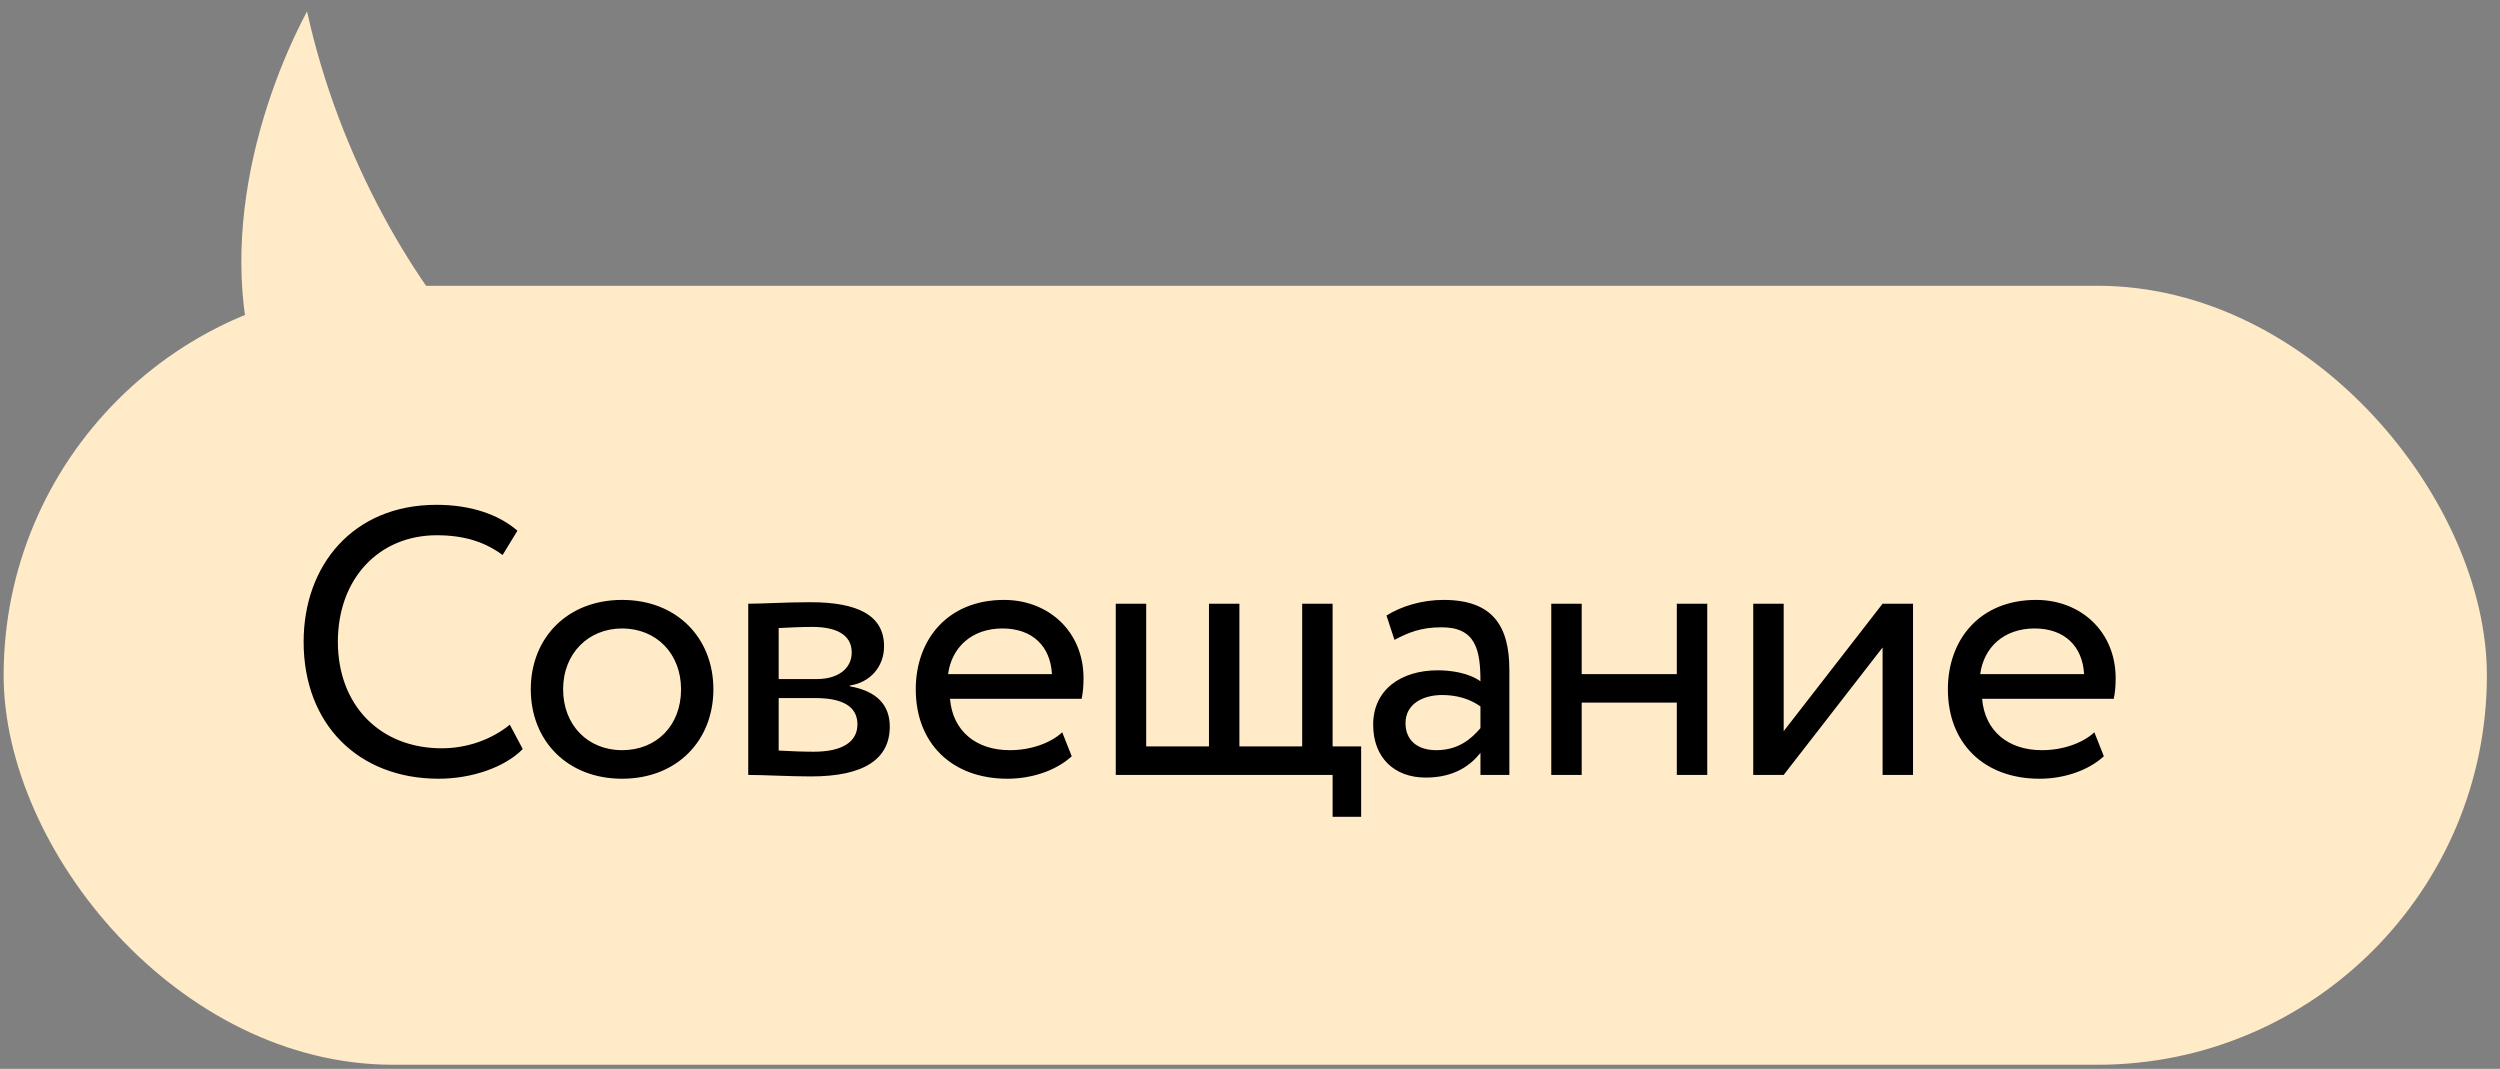
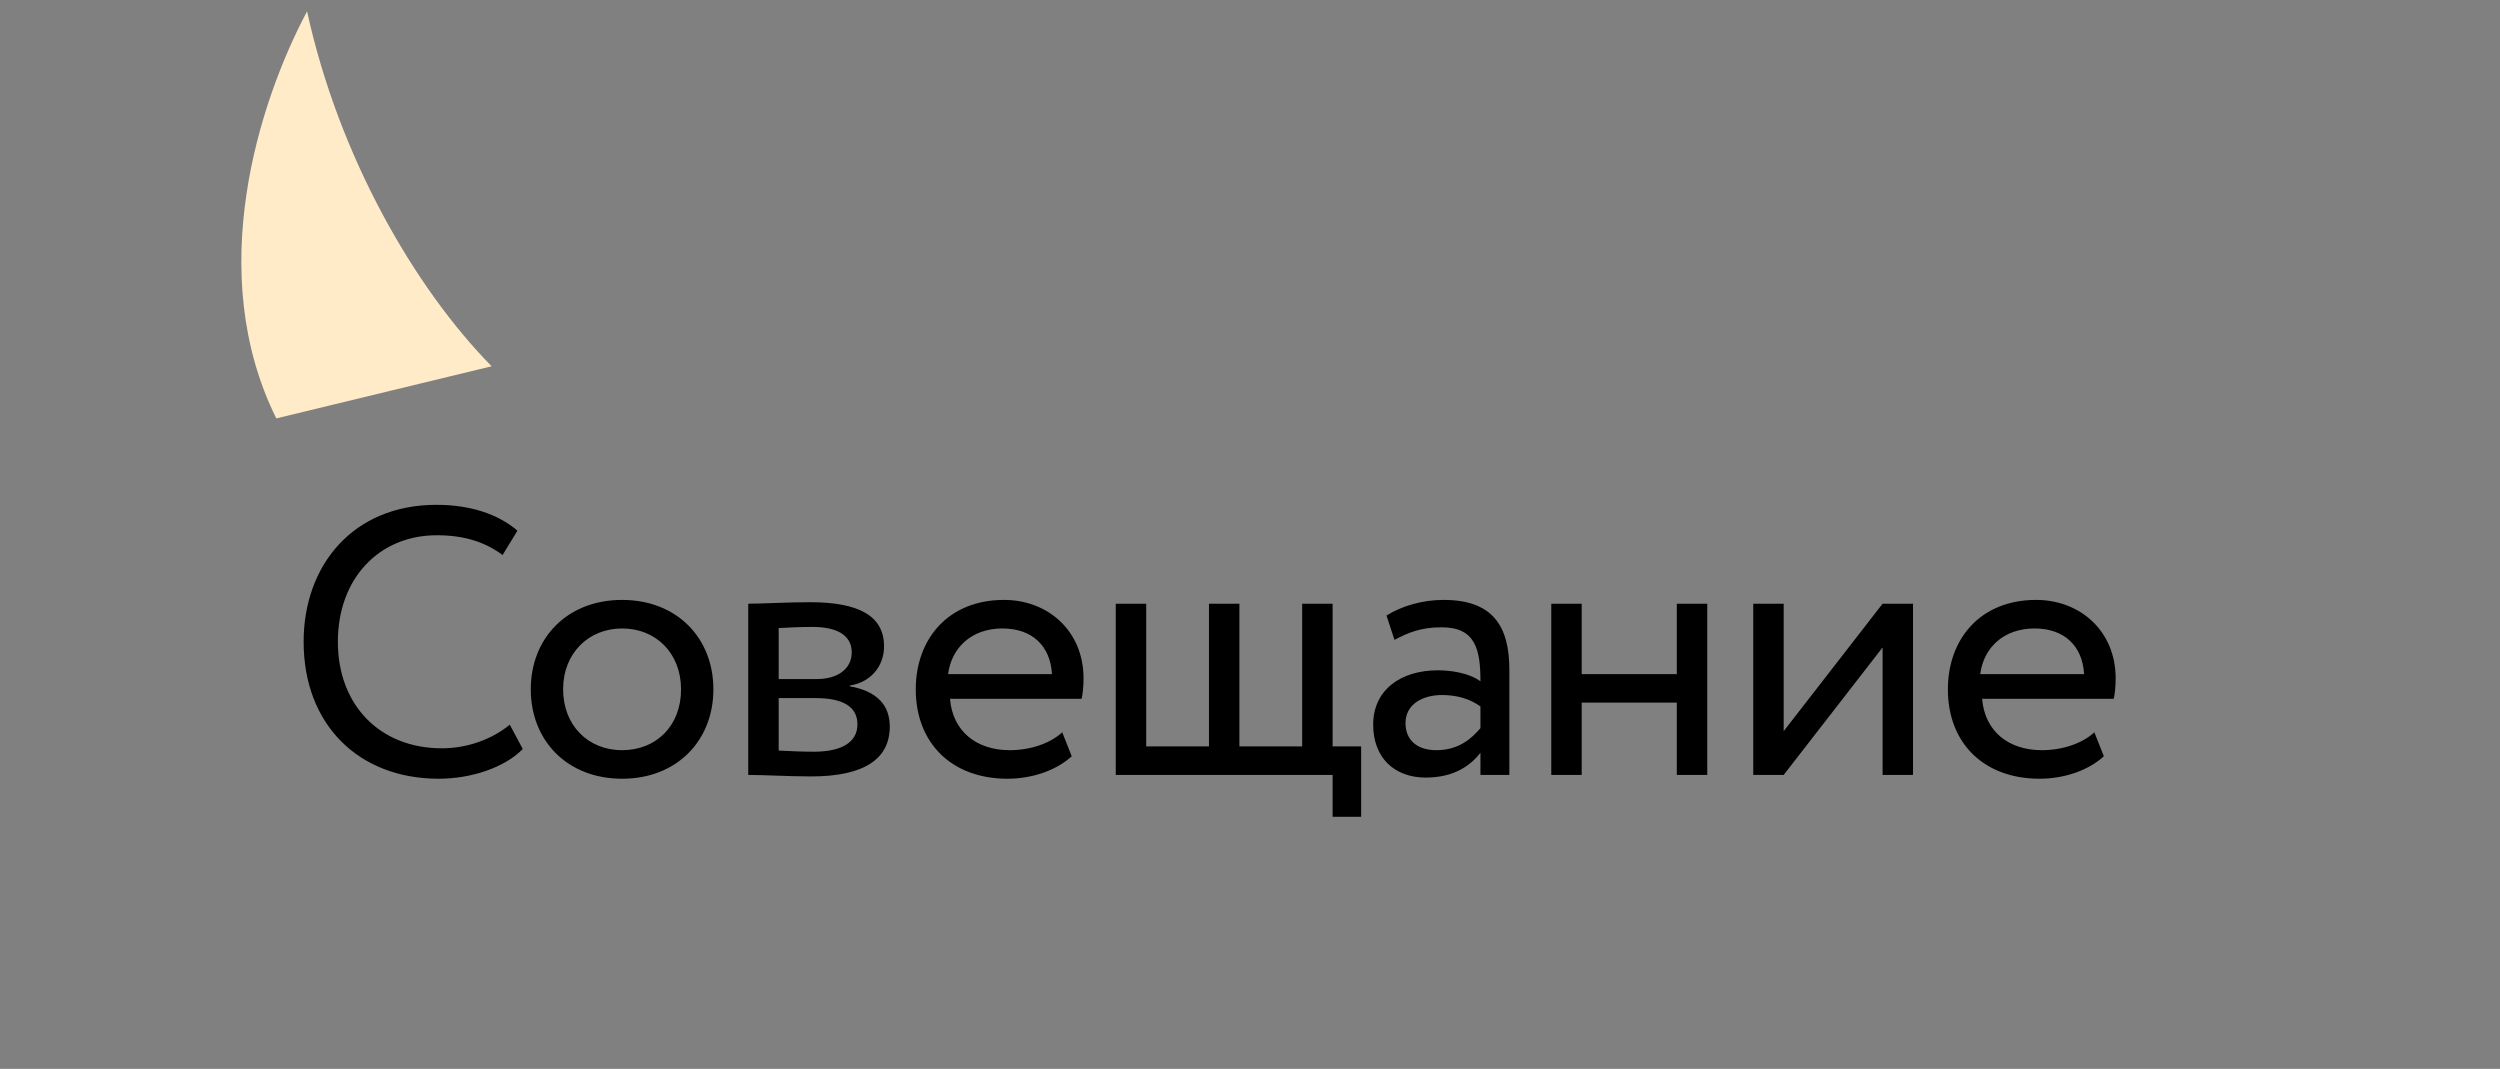
<svg xmlns="http://www.w3.org/2000/svg" width="138" height="59" viewBox="0 0 138 59" fill="none">
  <rect x="0" y="0" width="138" height="59" fill="#808080" stroke="none" />
-   <rect x="0.201" y="15.775" width="137.075" height="43" rx="21.5" fill="#FFEBC7" />
  <path d="M28.142 40.004L28.856 41.347C27.869 42.355 26.042 42.986 24.215 42.986C19.805 42.986 16.76 40.004 16.76 35.425C16.76 31.204 19.49 27.866 24.089 27.866C25.979 27.866 27.512 28.39 28.562 29.294L27.743 30.637C26.777 29.924 25.643 29.546 24.11 29.546C20.918 29.546 18.65 31.939 18.65 35.425C18.65 38.932 20.981 41.306 24.383 41.306C25.79 41.306 27.134 40.822 28.142 40.004ZM29.299 38.05C29.299 35.215 31.315 33.115 34.339 33.115C37.363 33.115 39.379 35.215 39.379 38.05C39.379 40.886 37.363 42.986 34.339 42.986C31.315 42.986 29.299 40.886 29.299 38.05ZM31.084 38.05C31.084 40.025 32.449 41.41 34.339 41.41C36.229 41.41 37.594 40.066 37.594 38.05C37.594 36.077 36.229 34.691 34.339 34.691C32.491 34.691 31.084 36.056 31.084 38.05ZM41.303 42.776V33.325C42.122 33.325 43.361 33.242 44.726 33.242C47.372 33.242 48.8 33.977 48.8 35.678C48.8 36.791 48.044 37.672 46.91 37.84V37.883C48.422 38.156 49.115 38.932 49.115 40.108C49.115 41.894 47.708 42.859 44.768 42.859C43.592 42.859 42.164 42.776 41.303 42.776ZM44.999 38.533H42.983V41.431C43.487 41.453 44.159 41.495 44.915 41.495C46.469 41.495 47.33 40.969 47.33 39.983C47.33 38.995 46.511 38.533 44.999 38.533ZM44.852 34.606C44.096 34.606 43.403 34.648 42.983 34.669V37.483H45.104C46.217 37.483 47.015 36.938 47.015 36.014C47.015 34.984 46.07 34.606 44.852 34.606ZM58.635 40.423L59.16 41.746C58.236 42.587 56.871 42.986 55.611 42.986C52.545 42.986 50.55 41.032 50.55 38.05C50.55 35.3 52.314 33.115 55.422 33.115C57.858 33.115 59.811 34.837 59.811 37.441C59.811 37.904 59.769 38.282 59.706 38.575H52.44C52.587 40.361 53.889 41.41 55.737 41.41C56.955 41.41 58.026 40.99 58.635 40.423ZM55.338 34.691C53.616 34.691 52.524 35.761 52.335 37.211H58.068C57.984 35.657 56.976 34.691 55.338 34.691ZM61.59 42.776V33.325H63.27V41.2H66.735V33.325H68.415V41.2H71.88V33.325H73.56V41.2H75.135V45.086H73.56V42.776H61.59ZM76.975 35.321L76.534 33.977C77.374 33.452 78.508 33.115 79.684 33.115C82.372 33.115 83.317 34.523 83.317 36.98V42.776H81.721V41.557C81.154 42.272 80.251 42.922 78.697 42.922C76.975 42.922 75.799 41.831 75.799 40.004C75.799 38.072 77.332 37.001 79.369 37.001C80.104 37.001 81.091 37.148 81.721 37.609C81.721 35.846 81.448 34.627 79.579 34.627C78.424 34.627 77.731 34.922 76.975 35.321ZM79.285 41.41C80.524 41.41 81.238 40.76 81.721 40.193V38.995C81.133 38.575 80.419 38.365 79.6 38.365C78.592 38.365 77.584 38.828 77.584 39.919C77.584 40.822 78.193 41.41 79.285 41.41ZM92.56 42.776V38.785H87.31V42.776H85.63V33.325H87.31V37.211H92.56V33.325H94.24V42.776H92.56ZM98.459 42.776H96.779V33.325H98.459V40.361L103.919 33.325H105.599V42.776H103.919V35.74L98.459 42.776ZM115.608 40.423L116.133 41.746C115.209 42.587 113.844 42.986 112.584 42.986C109.518 42.986 107.523 41.032 107.523 38.05C107.523 35.3 109.287 33.115 112.395 33.115C114.831 33.115 116.784 34.837 116.784 37.441C116.784 37.904 116.742 38.282 116.679 38.575H109.413C109.56 40.361 110.862 41.41 112.71 41.41C113.928 41.41 114.999 40.99 115.608 40.423ZM112.311 34.691C110.589 34.691 109.497 35.761 109.308 37.211H115.041C114.957 35.657 113.949 34.691 112.311 34.691Z" fill="black" />
  <path d="M16.95 0.627C18.72 8.719 22.938 15.952 27.139 20.218L15.252 23.095C11.271 15.078 14.262 5.685 16.95 0.627Z" fill="#FFEBC7" />
</svg>